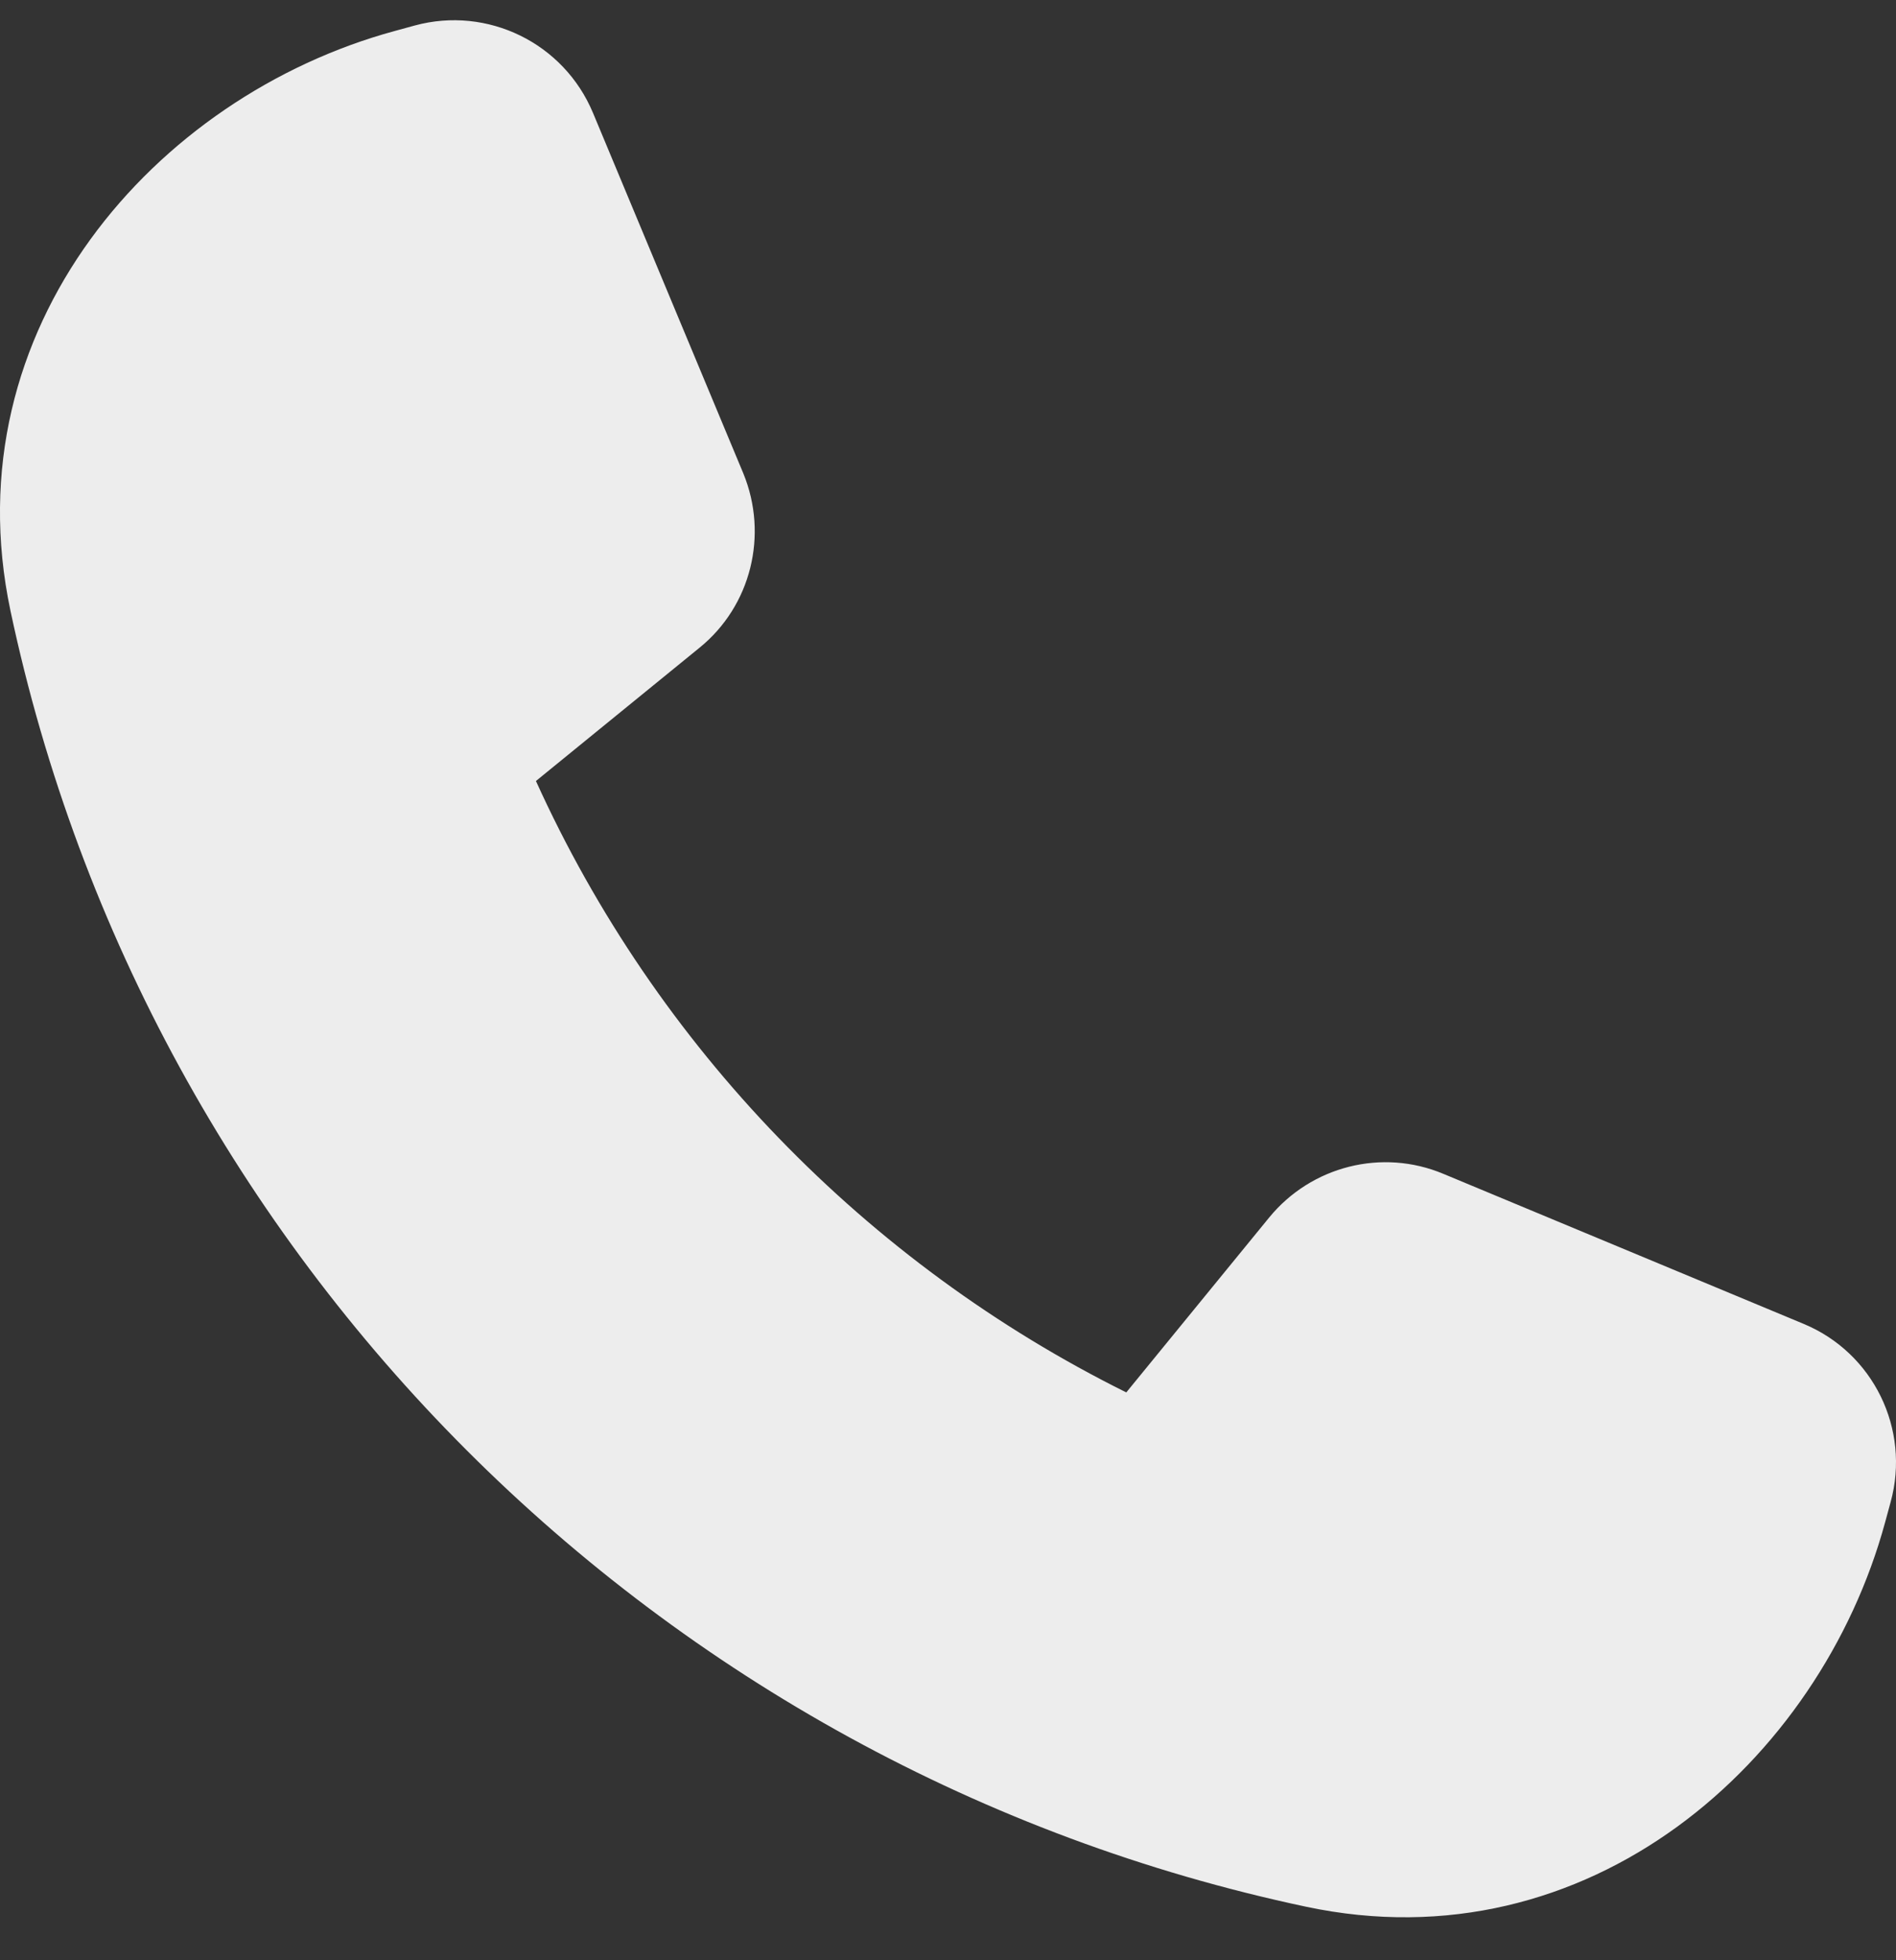
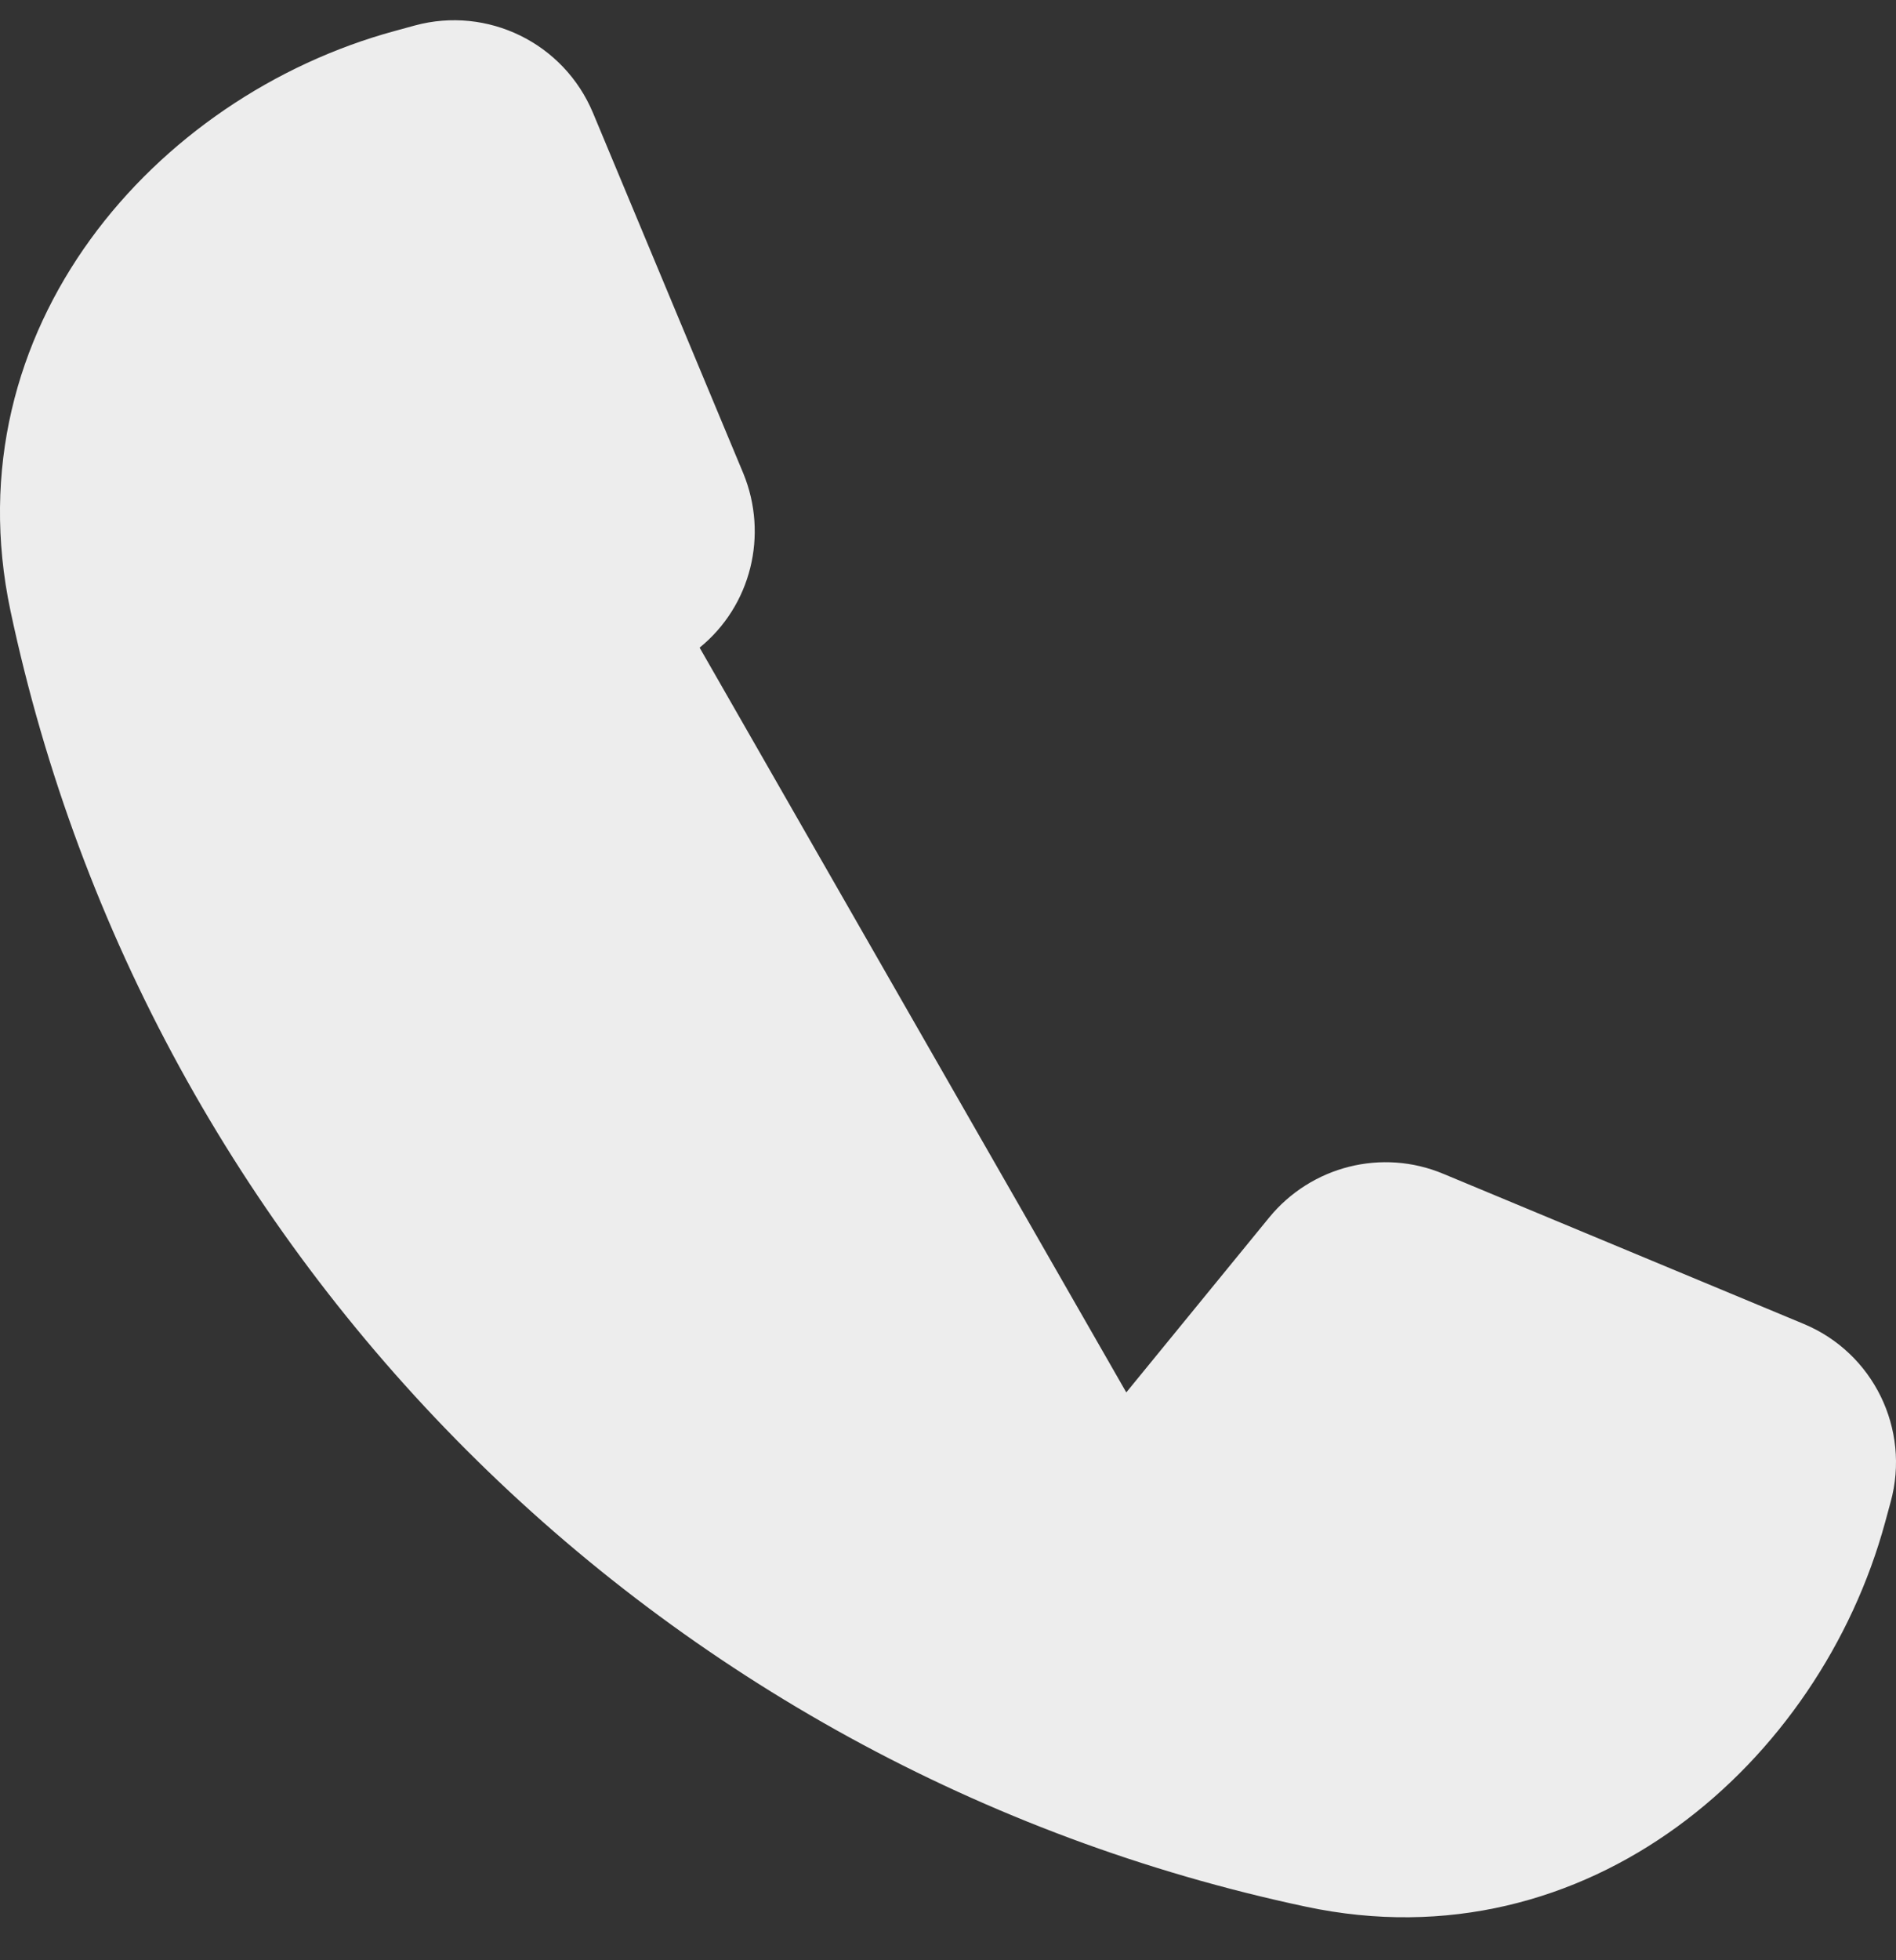
<svg xmlns="http://www.w3.org/2000/svg" width="30" height="31" viewBox="0 0 30 31" fill="none">
  <rect x="0" y="0" width="30" height="31" fill="#333333" stroke="none" />
-   <path d="M9.383 1.786C8.92 0.678 7.713 0.092 6.564 0.403L6.242 0.491C2.457 1.522 -0.778 5.191 0.165 9.656C2.339 19.91 10.408 27.979 20.663 30.153C25.134 31.103 28.796 27.862 29.827 24.077L29.915 23.754C30.232 22.6 29.64 21.393 28.538 20.936L22.837 18.563C21.87 18.158 20.75 18.439 20.082 19.254L17.821 22.02C13.701 19.975 10.385 16.553 8.48 12.351L11.07 10.242C11.885 9.58 12.16 8.46 11.762 7.488L9.383 1.786Z" fill="#EDEDED" />
+   <path d="M9.383 1.786C8.92 0.678 7.713 0.092 6.564 0.403L6.242 0.491C2.457 1.522 -0.778 5.191 0.165 9.656C2.339 19.91 10.408 27.979 20.663 30.153C25.134 31.103 28.796 27.862 29.827 24.077L29.915 23.754C30.232 22.6 29.64 21.393 28.538 20.936L22.837 18.563C21.87 18.158 20.75 18.439 20.082 19.254L17.821 22.02L11.07 10.242C11.885 9.58 12.16 8.46 11.762 7.488L9.383 1.786Z" fill="#EDEDED" />
</svg>